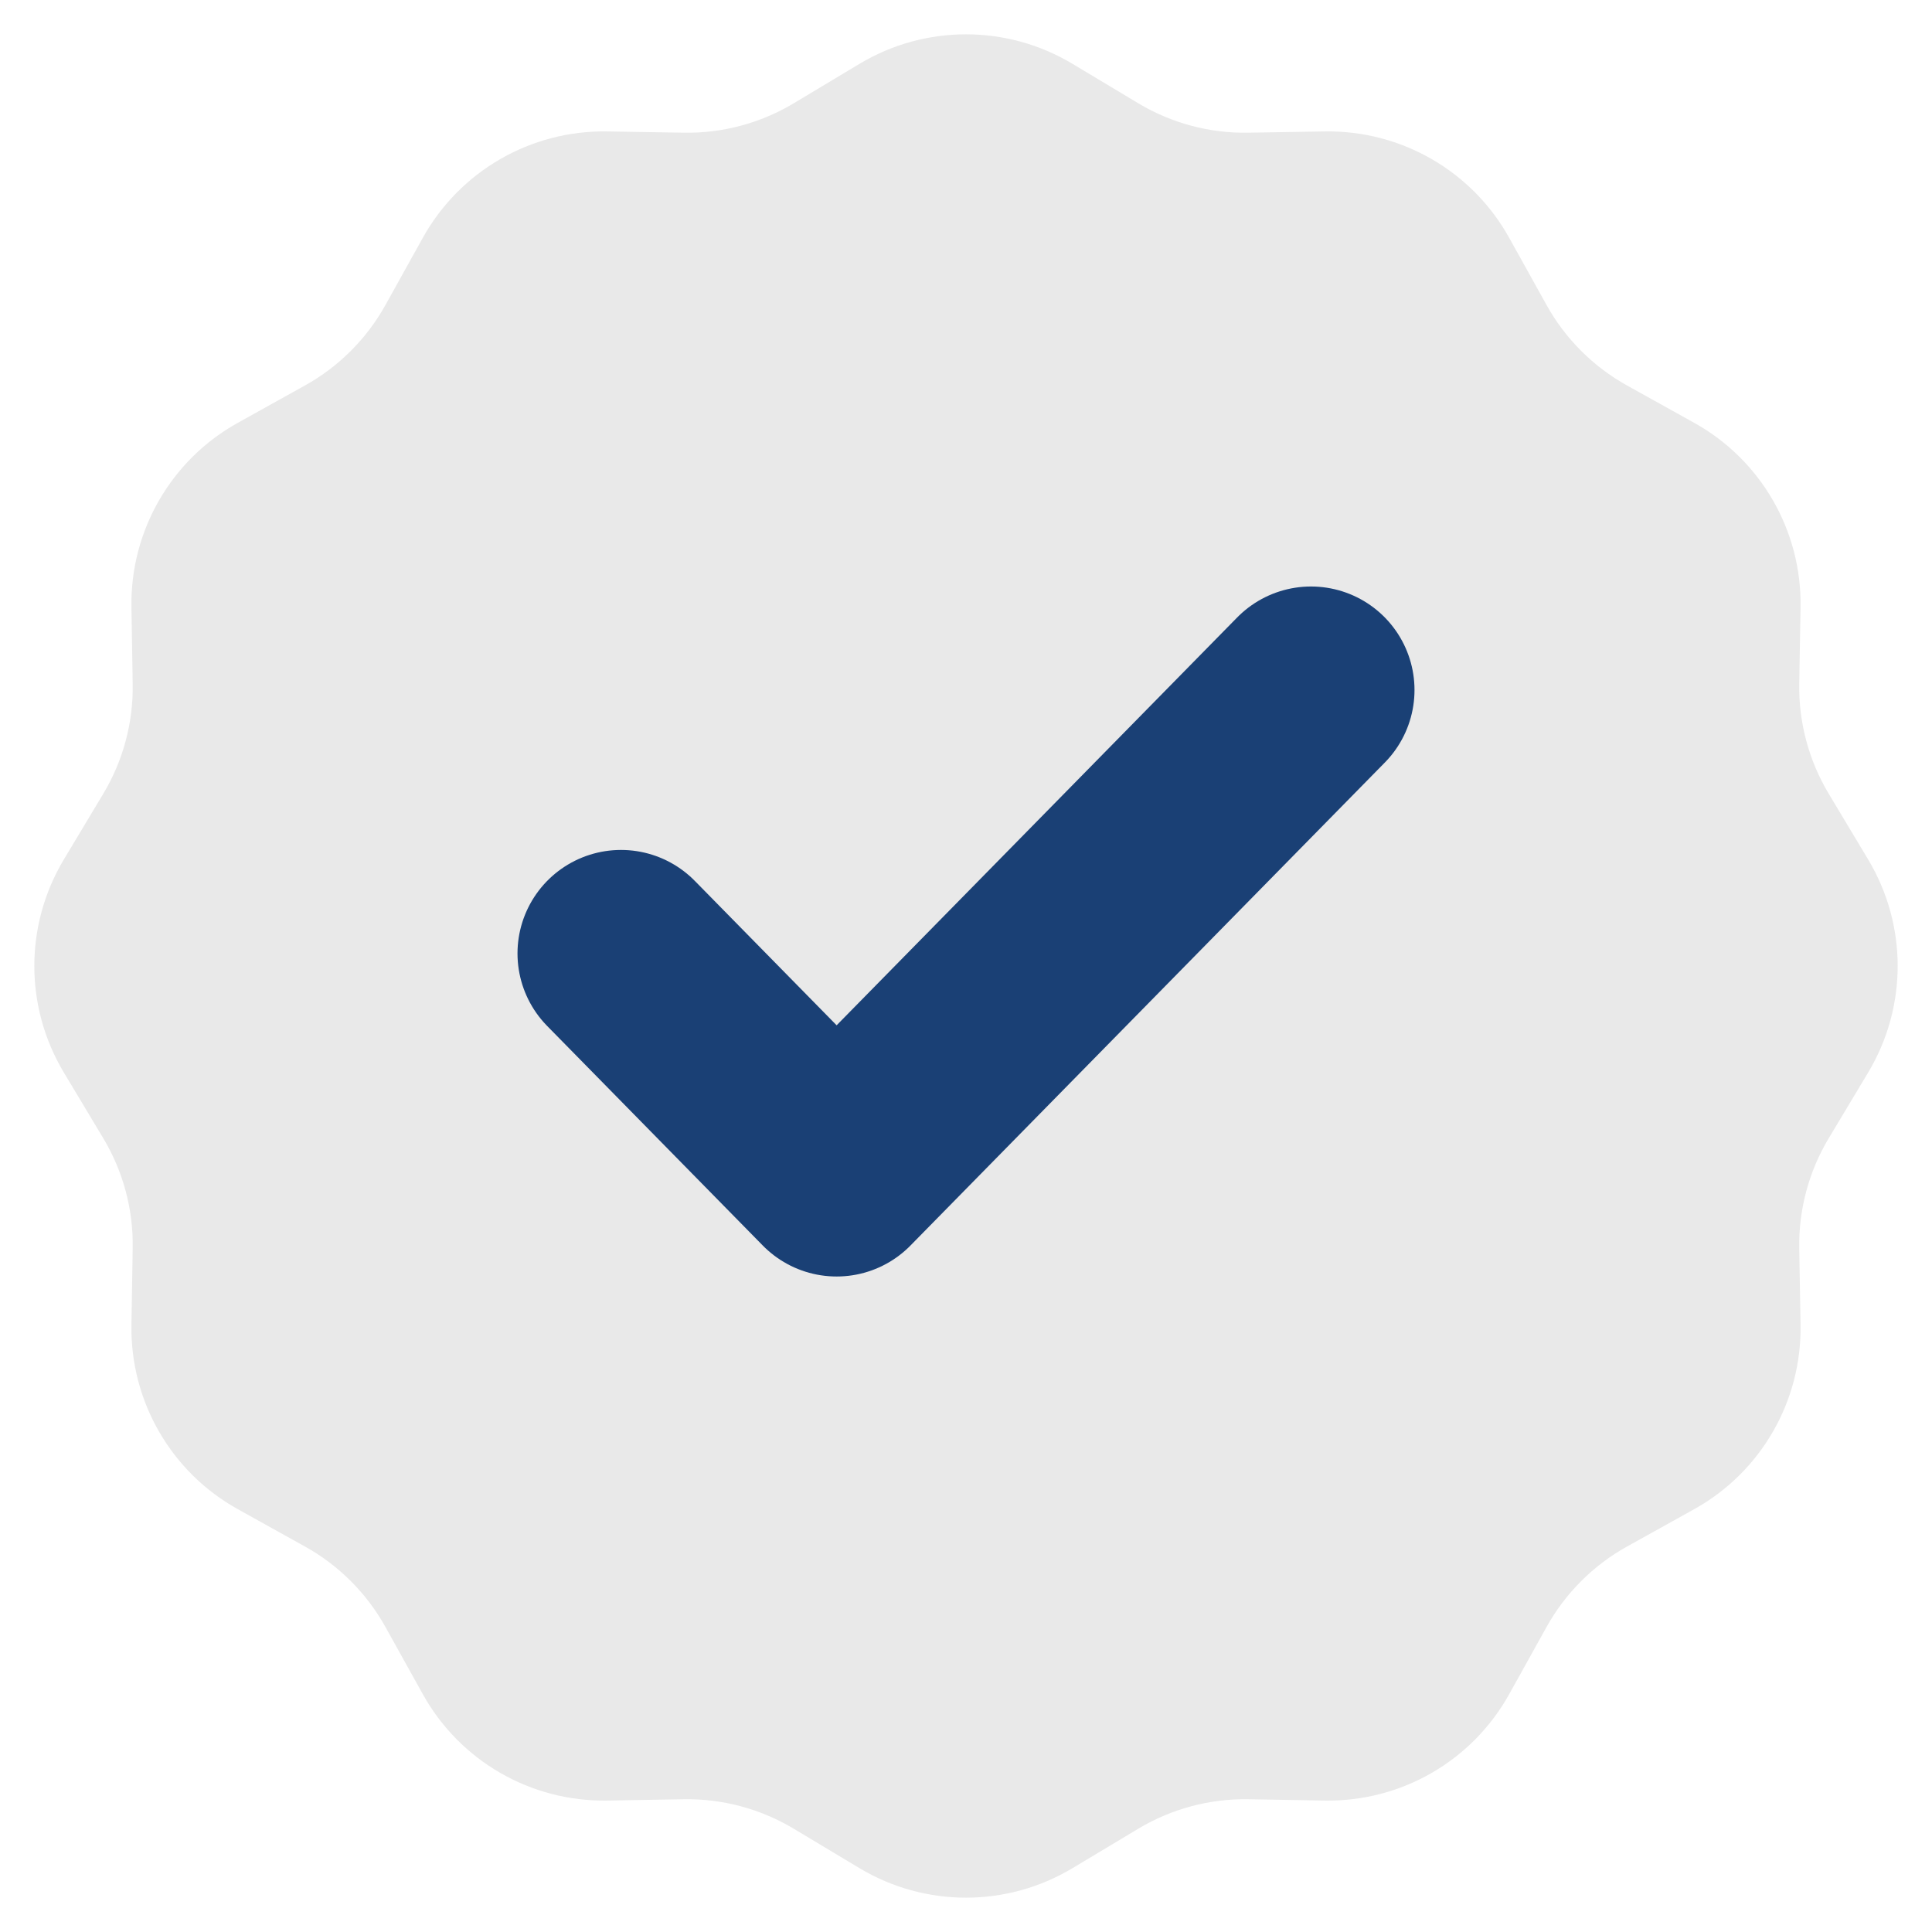
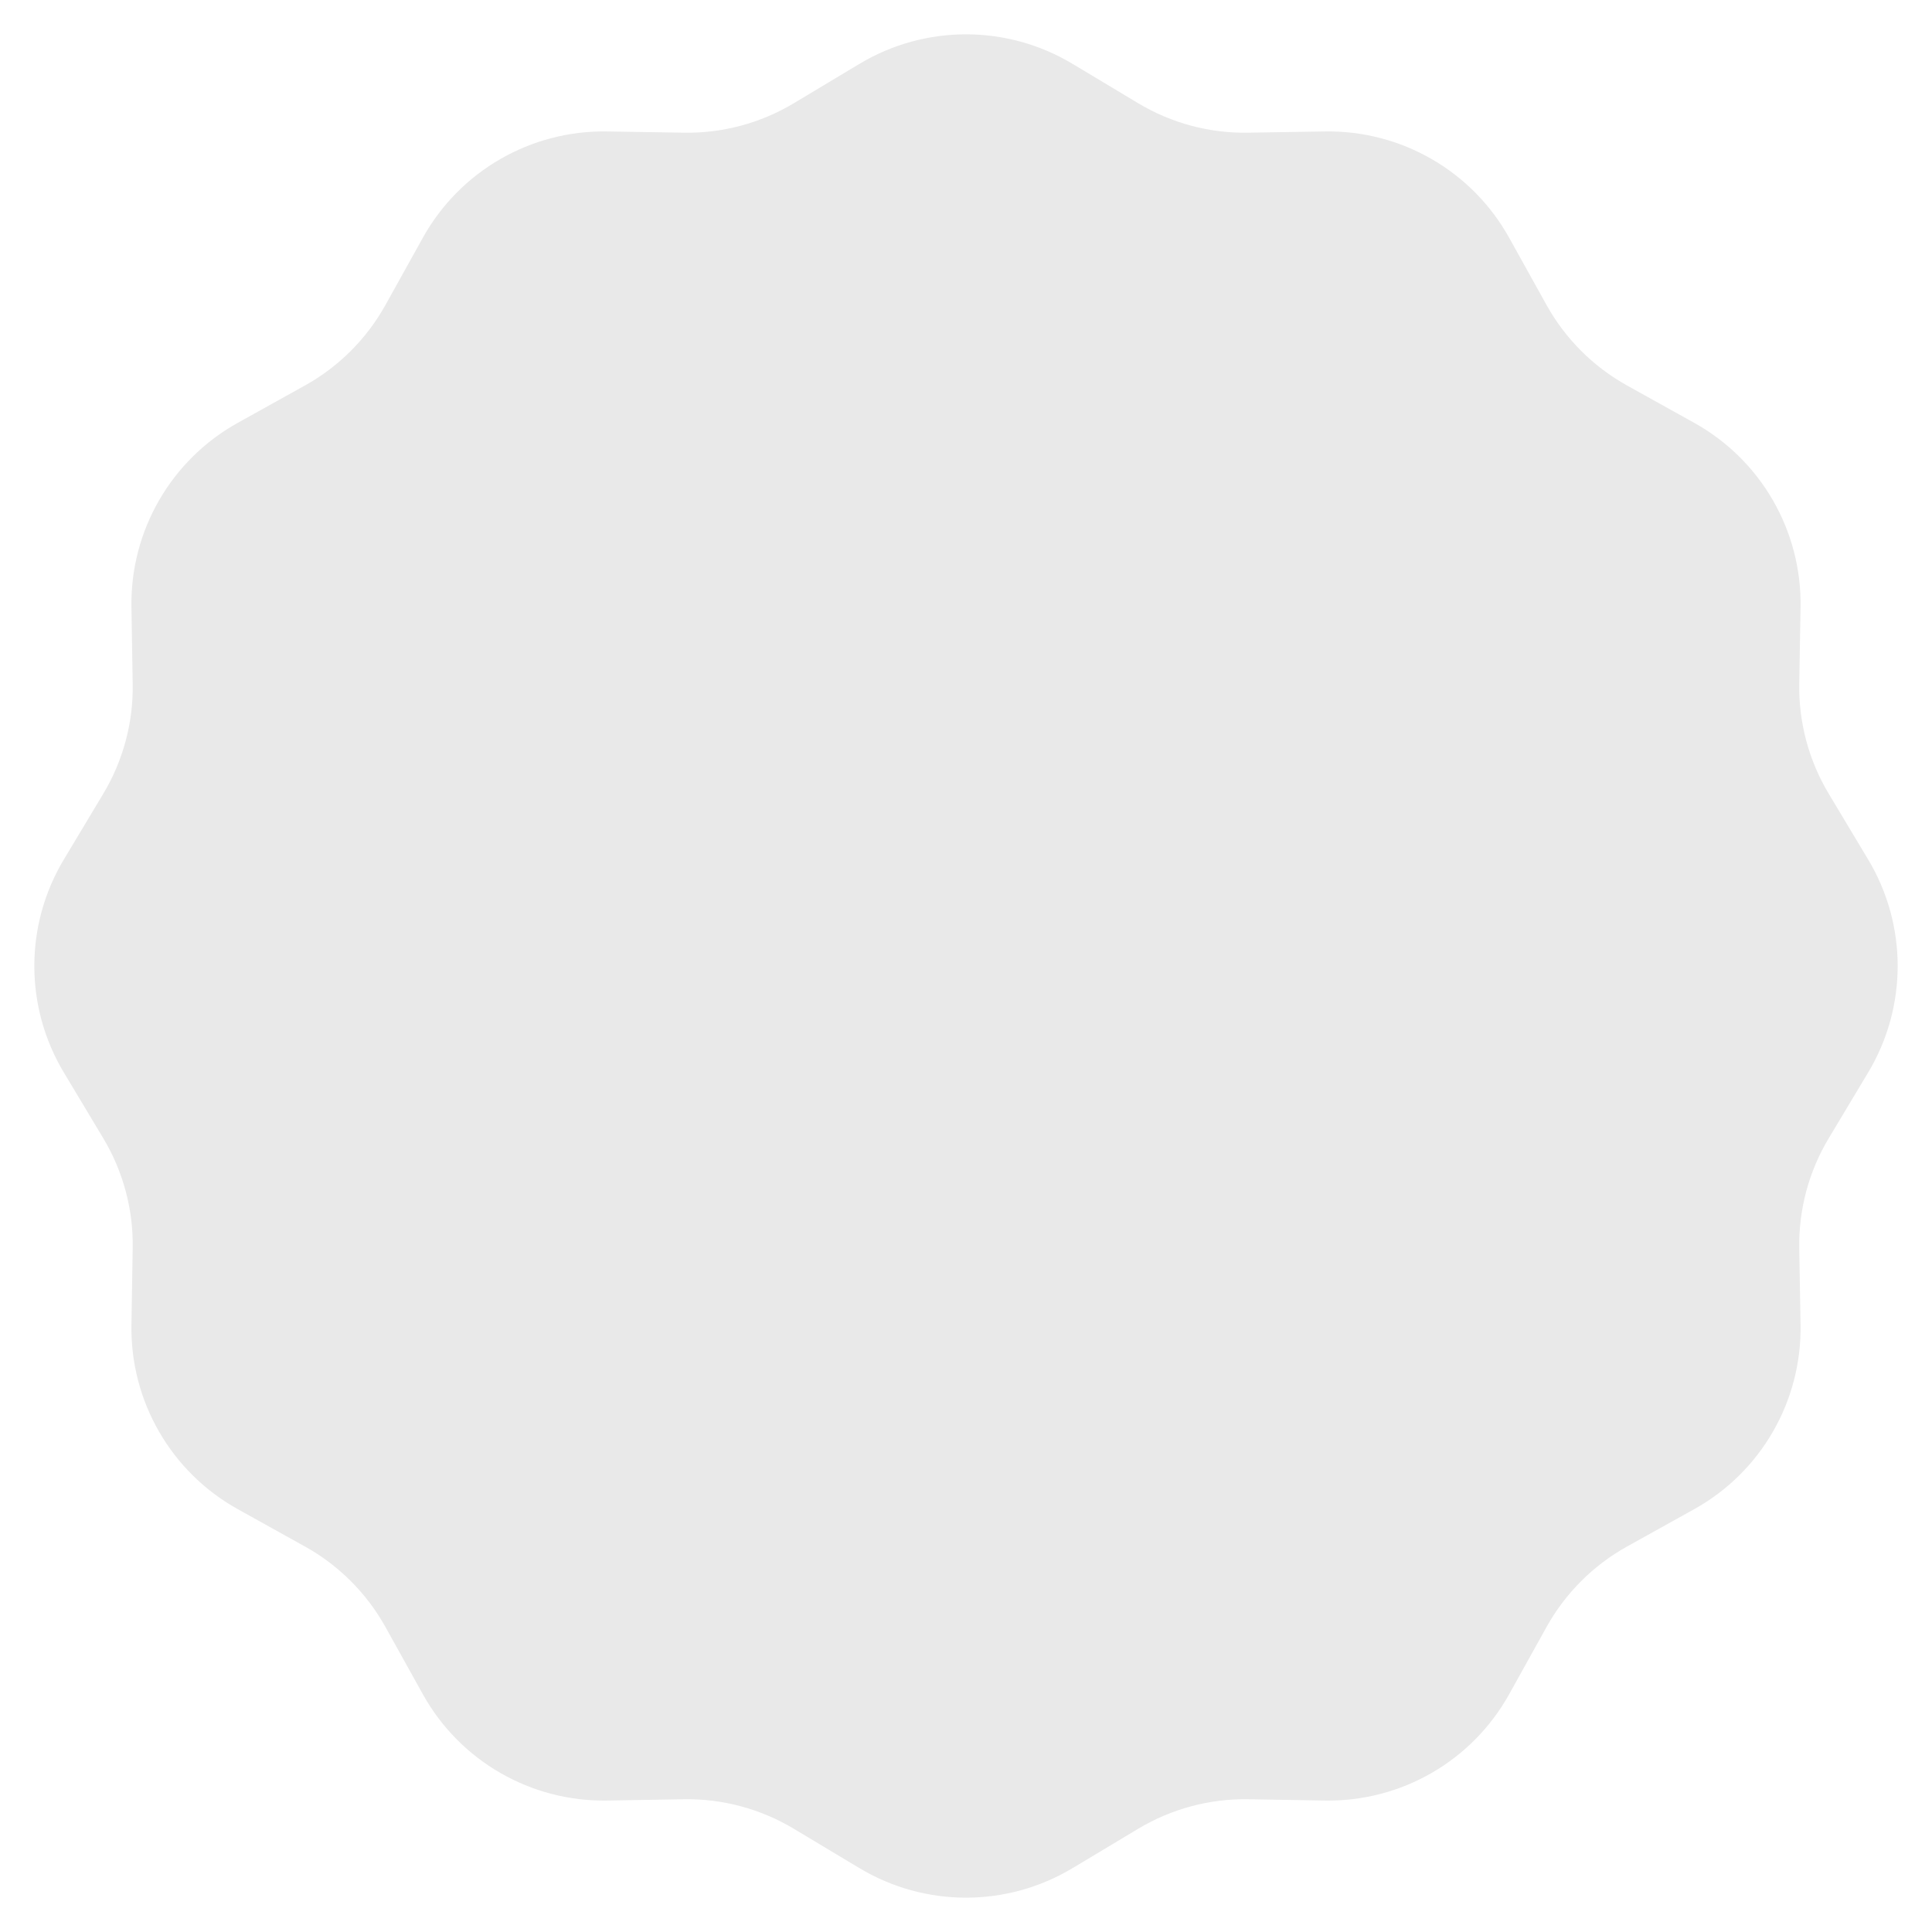
<svg xmlns="http://www.w3.org/2000/svg" width="28" height="28" viewBox="0 0 28 28" fill="none">
  <path d="M12.457 0.925C13.407 0.355 14.593 0.355 15.543 0.925L16.497 1.497C16.977 1.785 17.529 1.933 18.089 1.923L19.202 1.905C20.309 1.887 21.336 2.48 21.873 3.448L22.414 4.421C22.686 4.91 23.09 5.314 23.579 5.586L24.552 6.127C25.52 6.664 26.113 7.691 26.095 8.798L26.076 9.911C26.067 10.471 26.215 11.023 26.503 11.503L27.075 12.457C27.645 13.407 27.645 14.593 27.075 15.543L26.503 16.497C26.215 16.977 26.067 17.529 26.076 18.089L26.095 19.202C26.113 20.309 25.52 21.336 24.552 21.873L23.579 22.414C23.09 22.686 22.686 23.09 22.414 23.579L21.873 24.552C21.336 25.52 20.309 26.113 19.202 26.095L18.089 26.076C17.529 26.067 16.977 26.215 16.497 26.503L15.543 27.075C14.593 27.645 13.407 27.645 12.457 27.075L11.503 26.503C11.023 26.215 10.471 26.067 9.911 26.076L8.798 26.095C7.691 26.113 6.664 25.52 6.127 24.552L5.586 23.579C5.314 23.09 4.91 22.686 4.421 22.414L3.448 21.873C2.48 21.336 1.887 20.309 1.905 19.202L1.923 18.089C1.933 17.529 1.785 16.977 1.497 16.497L0.925 15.543C0.355 14.593 0.355 13.407 0.925 12.457L1.497 11.503C1.785 11.023 1.933 10.471 1.923 9.911L1.905 8.798C1.887 7.691 2.48 6.664 3.448 6.127L4.421 5.586C4.91 5.314 5.314 4.91 5.586 4.421L6.127 3.448C6.664 2.48 7.691 1.887 8.798 1.905L9.911 1.923C10.471 1.933 11.023 1.785 11.503 1.497L12.457 0.925Z" fill="#E9E9E9" />
-   <path d="M19 10L12.125 17L9 13.818" stroke="#1A4075" stroke-width="3" stroke-linecap="round" stroke-linejoin="round" />
</svg>